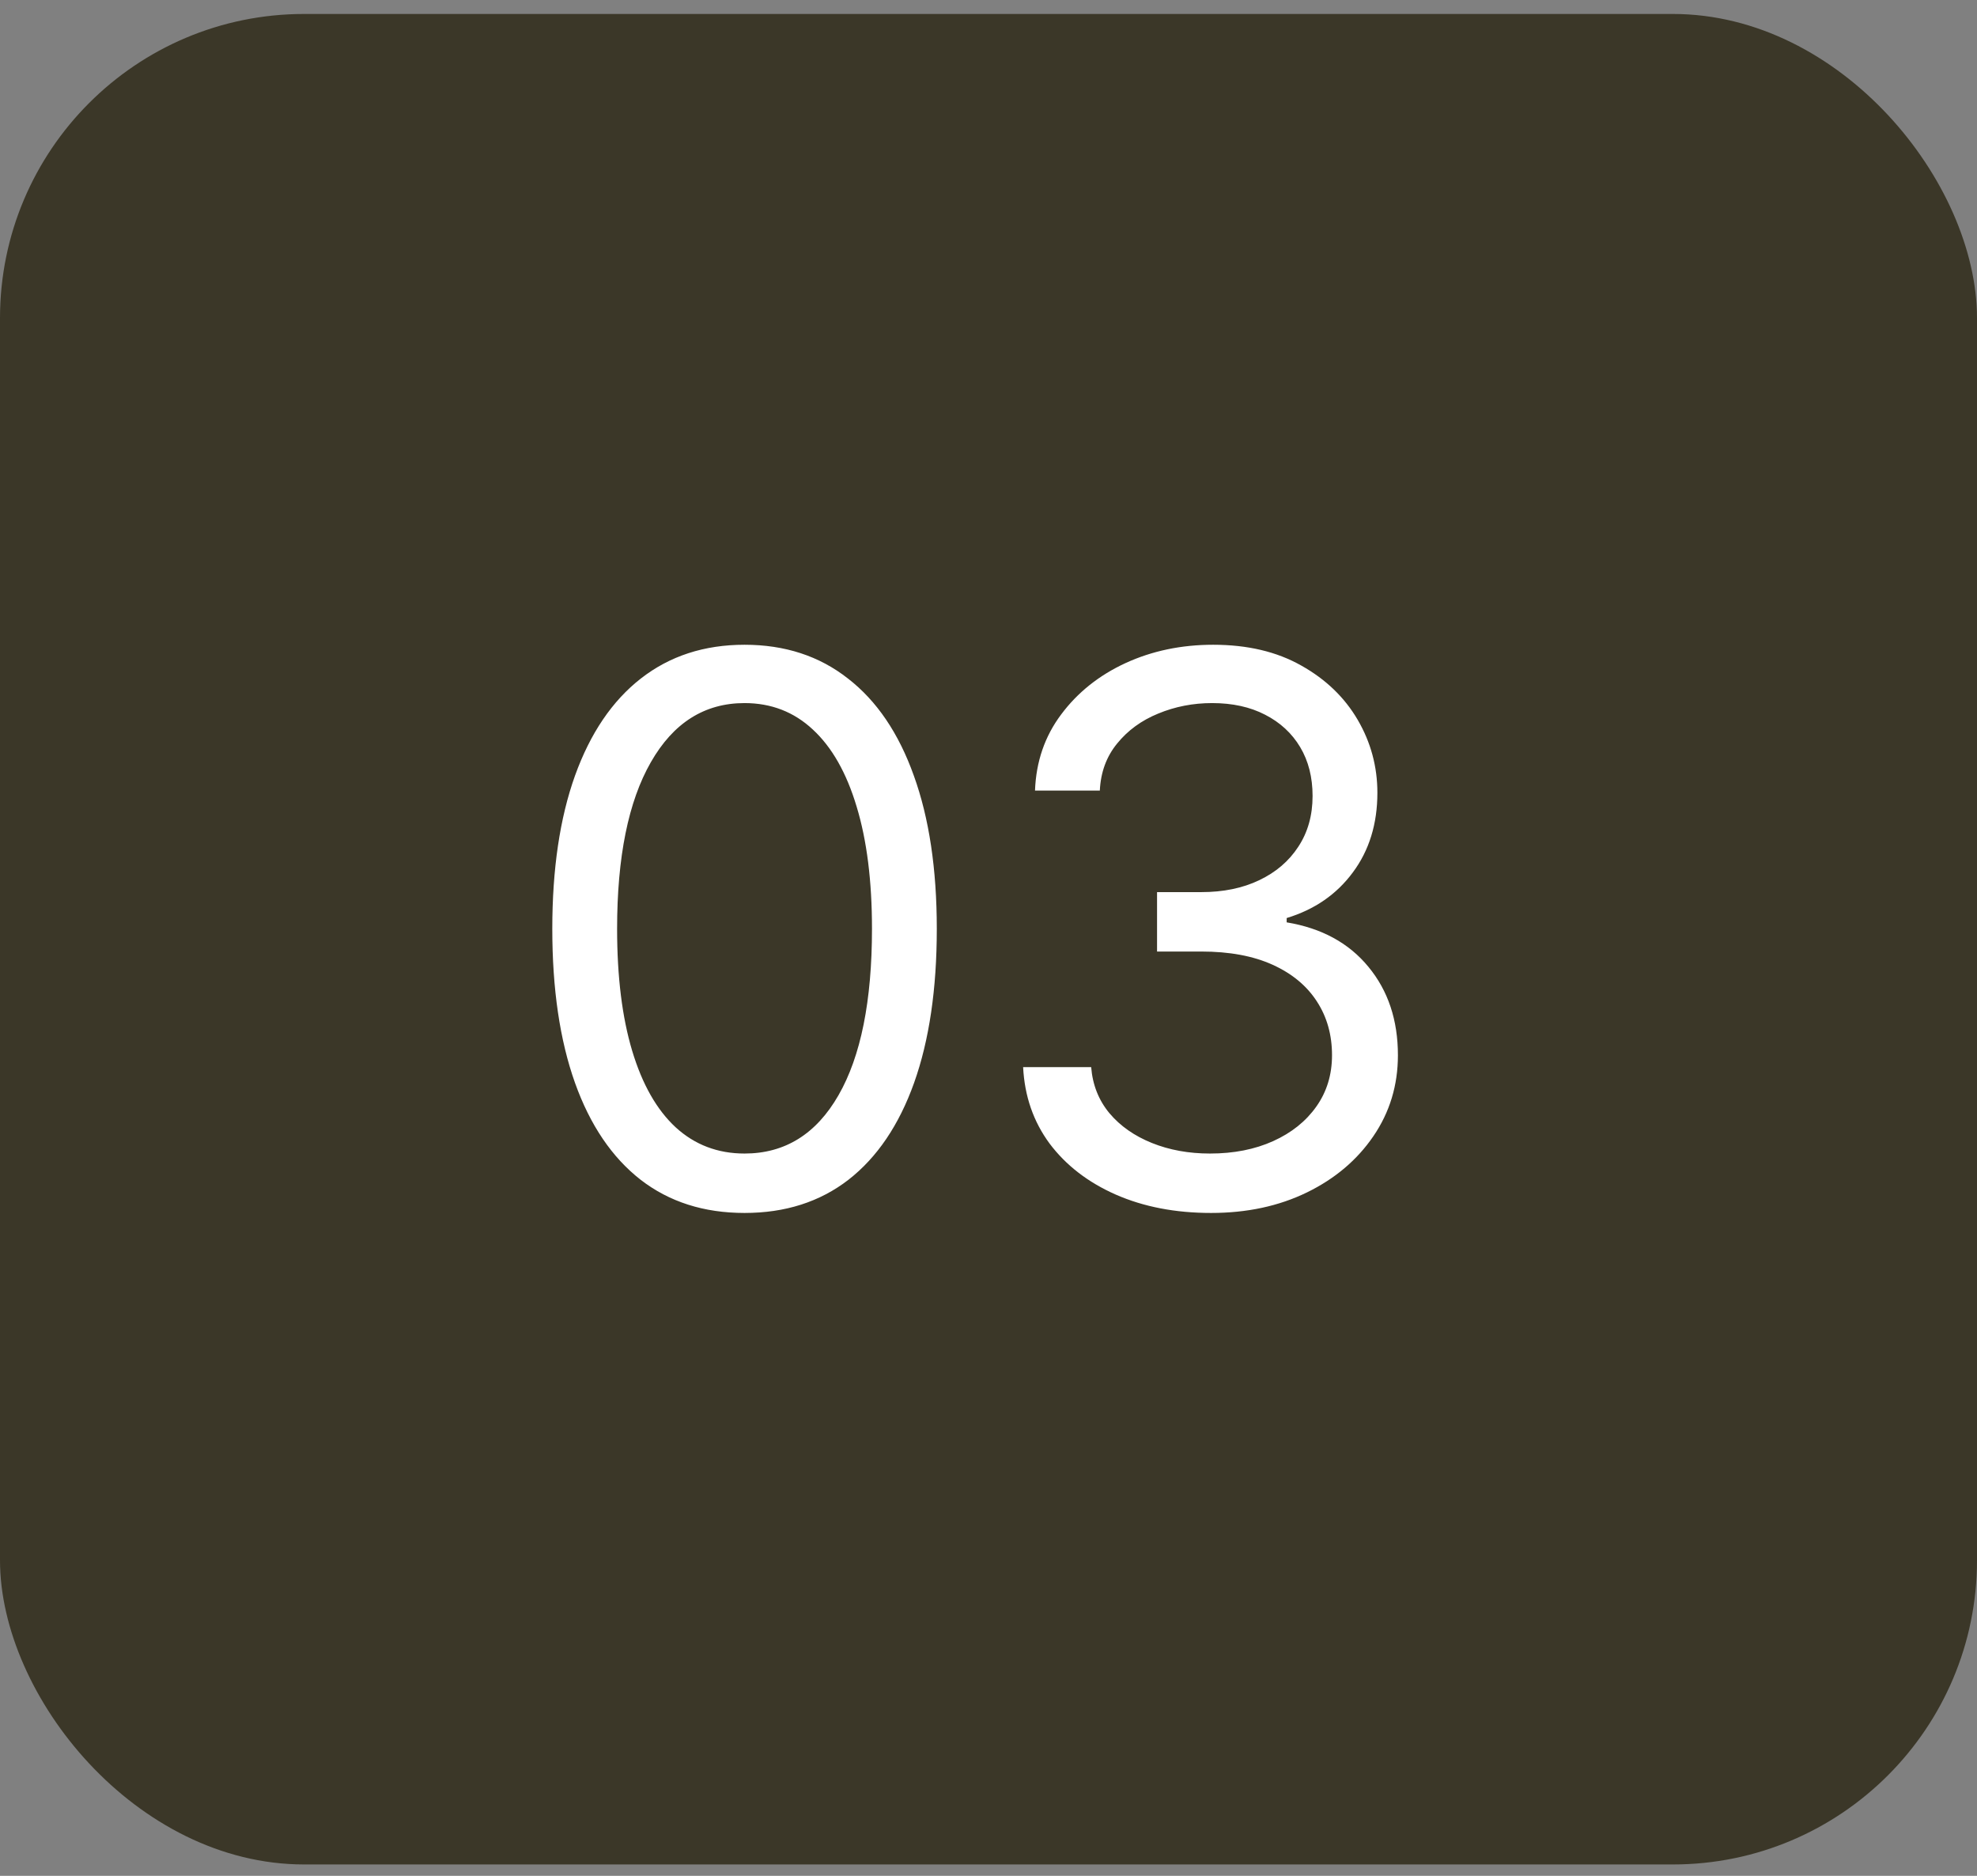
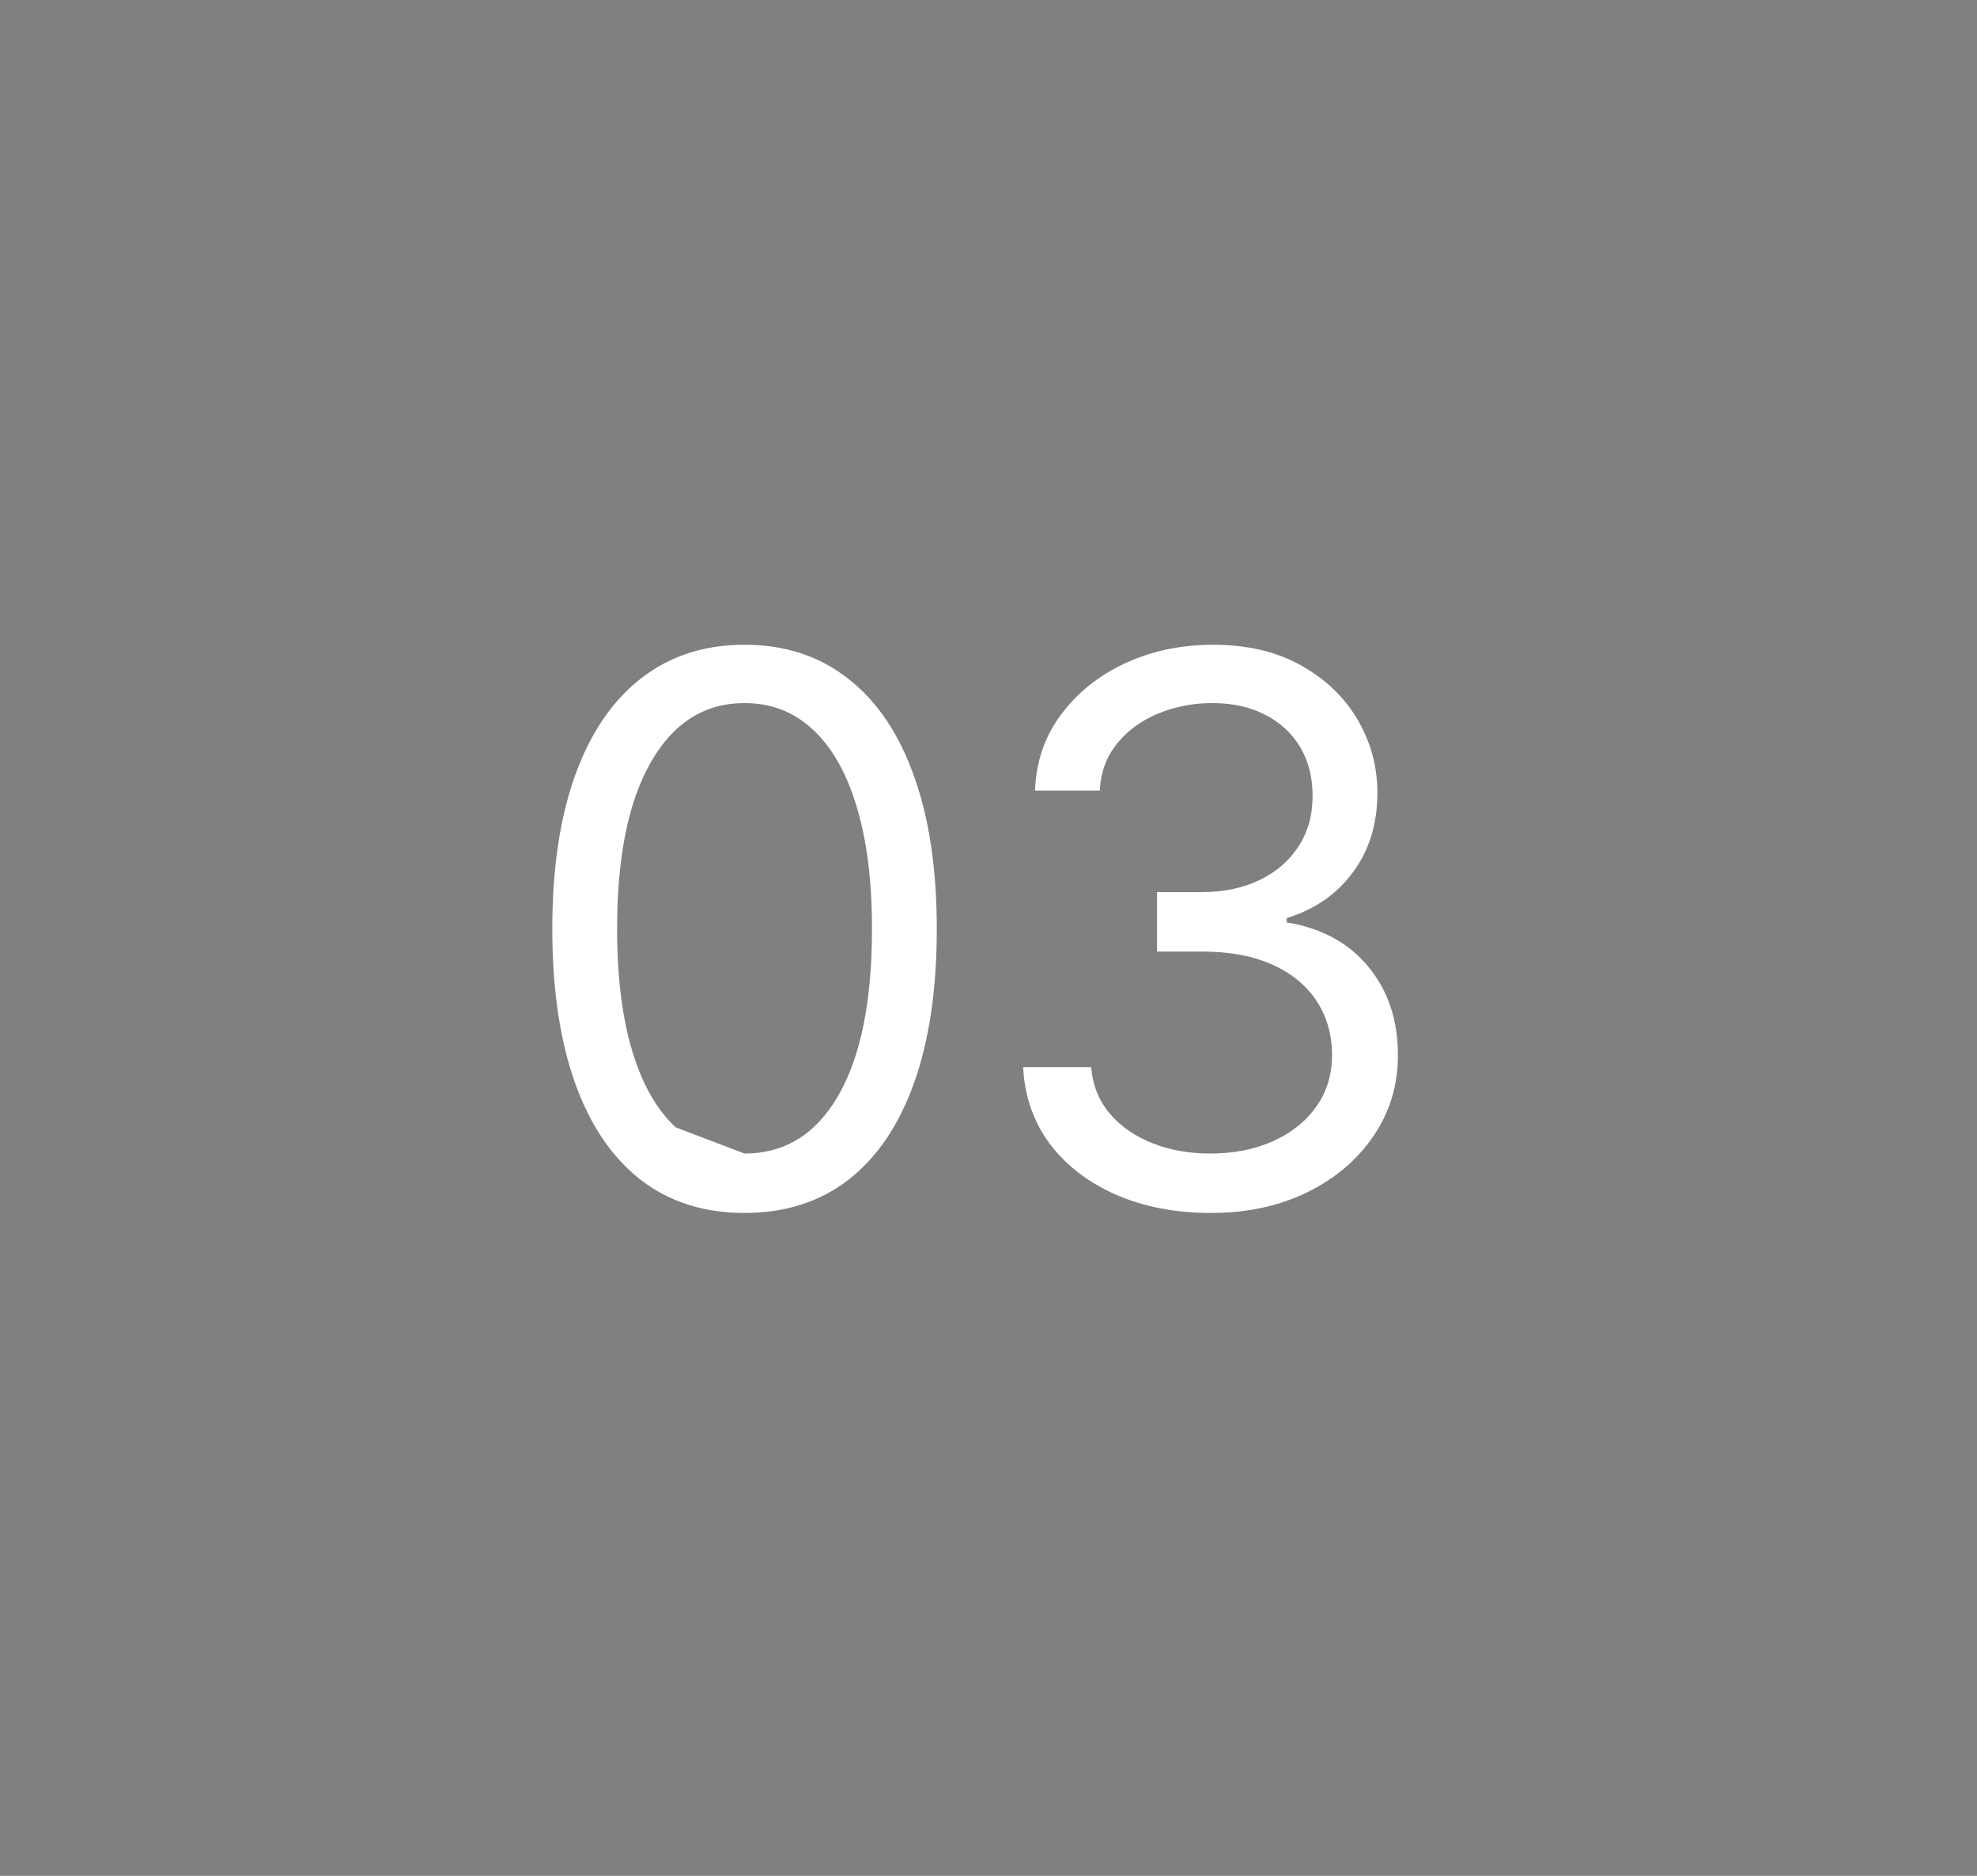
<svg xmlns="http://www.w3.org/2000/svg" width="78" height="74" viewBox="0 0 78 74" fill="none">
  <rect x="0" y="0" width="78" height="74" fill="#808080" stroke="none" />
-   <rect y="0.551" width="78" height="73" rx="12" fill="#3B3728" />
-   <path d="M29.375 47.85C27.77 47.85 26.403 47.413 25.273 46.539C24.144 45.658 23.281 44.384 22.685 42.715C22.088 41.038 21.79 39.014 21.79 36.642C21.79 34.284 22.088 32.271 22.685 30.602C23.288 28.926 24.155 27.647 25.284 26.767C26.421 25.879 27.784 25.435 29.375 25.435C30.966 25.435 32.326 25.879 33.455 26.767C34.592 27.647 35.458 28.926 36.055 30.602C36.658 32.271 36.96 34.284 36.96 36.642C36.96 39.014 36.662 41.038 36.065 42.715C35.469 44.384 34.606 45.658 33.477 46.539C32.347 47.413 30.98 47.85 29.375 47.85ZM29.375 45.506C30.966 45.506 32.202 44.739 33.082 43.205C33.963 41.671 34.403 39.483 34.403 36.642C34.403 34.753 34.201 33.144 33.796 31.816C33.398 30.488 32.823 29.476 32.07 28.78C31.325 28.084 30.426 27.736 29.375 27.736C27.798 27.736 26.566 28.514 25.678 30.069C24.791 31.617 24.347 33.808 24.347 36.642C24.347 38.531 24.546 40.136 24.943 41.458C25.341 42.779 25.913 43.783 26.658 44.472C27.411 45.161 28.317 45.506 29.375 45.506ZM47.781 47.85C46.374 47.85 45.121 47.608 44.02 47.125C42.926 46.642 42.056 45.971 41.41 45.112C40.771 44.245 40.423 43.24 40.366 42.097H43.051C43.107 42.8 43.349 43.407 43.775 43.919C44.201 44.423 44.759 44.813 45.448 45.09C46.136 45.367 46.9 45.506 47.738 45.506C48.676 45.506 49.507 45.343 50.231 45.016C50.955 44.689 51.524 44.234 51.935 43.652C52.347 43.07 52.553 42.395 52.553 41.628C52.553 40.825 52.355 40.119 51.957 39.508C51.559 38.89 50.977 38.407 50.21 38.059C49.443 37.711 48.505 37.537 47.397 37.537H45.65V35.193H47.397C48.264 35.193 49.024 35.037 49.677 34.725C50.337 34.412 50.852 33.972 51.222 33.404C51.598 32.835 51.786 32.168 51.786 31.401C51.786 30.662 51.623 30.019 51.296 29.472C50.97 28.926 50.508 28.499 49.911 28.194C49.322 27.889 48.626 27.736 47.823 27.736C47.071 27.736 46.36 27.874 45.693 28.151C45.032 28.421 44.492 28.816 44.073 29.334C43.654 29.845 43.427 30.463 43.392 31.188H40.835C40.877 30.044 41.222 29.043 41.868 28.183C42.514 27.317 43.359 26.642 44.404 26.159C45.455 25.676 46.609 25.435 47.866 25.435C49.215 25.435 50.373 25.708 51.339 26.255C52.305 26.795 53.047 27.509 53.566 28.396C54.084 29.284 54.343 30.243 54.343 31.273C54.343 32.502 54.02 33.549 53.374 34.416C52.734 35.282 51.864 35.882 50.764 36.216V36.386C52.142 36.614 53.218 37.2 53.992 38.144C54.766 39.082 55.153 40.243 55.153 41.628C55.153 42.814 54.83 43.879 54.183 44.824C53.544 45.761 52.671 46.5 51.563 47.04C50.455 47.58 49.194 47.85 47.781 47.85Z" fill="white" />
+   <path d="M29.375 47.85C27.77 47.85 26.403 47.413 25.273 46.539C24.144 45.658 23.281 44.384 22.685 42.715C22.088 41.038 21.79 39.014 21.79 36.642C21.79 34.284 22.088 32.271 22.685 30.602C23.288 28.926 24.155 27.647 25.284 26.767C26.421 25.879 27.784 25.435 29.375 25.435C30.966 25.435 32.326 25.879 33.455 26.767C34.592 27.647 35.458 28.926 36.055 30.602C36.658 32.271 36.96 34.284 36.96 36.642C36.96 39.014 36.662 41.038 36.065 42.715C35.469 44.384 34.606 45.658 33.477 46.539C32.347 47.413 30.98 47.85 29.375 47.85ZM29.375 45.506C30.966 45.506 32.202 44.739 33.082 43.205C33.963 41.671 34.403 39.483 34.403 36.642C34.403 34.753 34.201 33.144 33.796 31.816C33.398 30.488 32.823 29.476 32.07 28.78C31.325 28.084 30.426 27.736 29.375 27.736C27.798 27.736 26.566 28.514 25.678 30.069C24.791 31.617 24.347 33.808 24.347 36.642C24.347 38.531 24.546 40.136 24.943 41.458C25.341 42.779 25.913 43.783 26.658 44.472ZM47.781 47.85C46.374 47.85 45.121 47.608 44.02 47.125C42.926 46.642 42.056 45.971 41.41 45.112C40.771 44.245 40.423 43.24 40.366 42.097H43.051C43.107 42.8 43.349 43.407 43.775 43.919C44.201 44.423 44.759 44.813 45.448 45.09C46.136 45.367 46.9 45.506 47.738 45.506C48.676 45.506 49.507 45.343 50.231 45.016C50.955 44.689 51.524 44.234 51.935 43.652C52.347 43.07 52.553 42.395 52.553 41.628C52.553 40.825 52.355 40.119 51.957 39.508C51.559 38.89 50.977 38.407 50.21 38.059C49.443 37.711 48.505 37.537 47.397 37.537H45.65V35.193H47.397C48.264 35.193 49.024 35.037 49.677 34.725C50.337 34.412 50.852 33.972 51.222 33.404C51.598 32.835 51.786 32.168 51.786 31.401C51.786 30.662 51.623 30.019 51.296 29.472C50.97 28.926 50.508 28.499 49.911 28.194C49.322 27.889 48.626 27.736 47.823 27.736C47.071 27.736 46.36 27.874 45.693 28.151C45.032 28.421 44.492 28.816 44.073 29.334C43.654 29.845 43.427 30.463 43.392 31.188H40.835C40.877 30.044 41.222 29.043 41.868 28.183C42.514 27.317 43.359 26.642 44.404 26.159C45.455 25.676 46.609 25.435 47.866 25.435C49.215 25.435 50.373 25.708 51.339 26.255C52.305 26.795 53.047 27.509 53.566 28.396C54.084 29.284 54.343 30.243 54.343 31.273C54.343 32.502 54.02 33.549 53.374 34.416C52.734 35.282 51.864 35.882 50.764 36.216V36.386C52.142 36.614 53.218 37.2 53.992 38.144C54.766 39.082 55.153 40.243 55.153 41.628C55.153 42.814 54.83 43.879 54.183 44.824C53.544 45.761 52.671 46.5 51.563 47.04C50.455 47.58 49.194 47.85 47.781 47.85Z" fill="white" />
</svg>